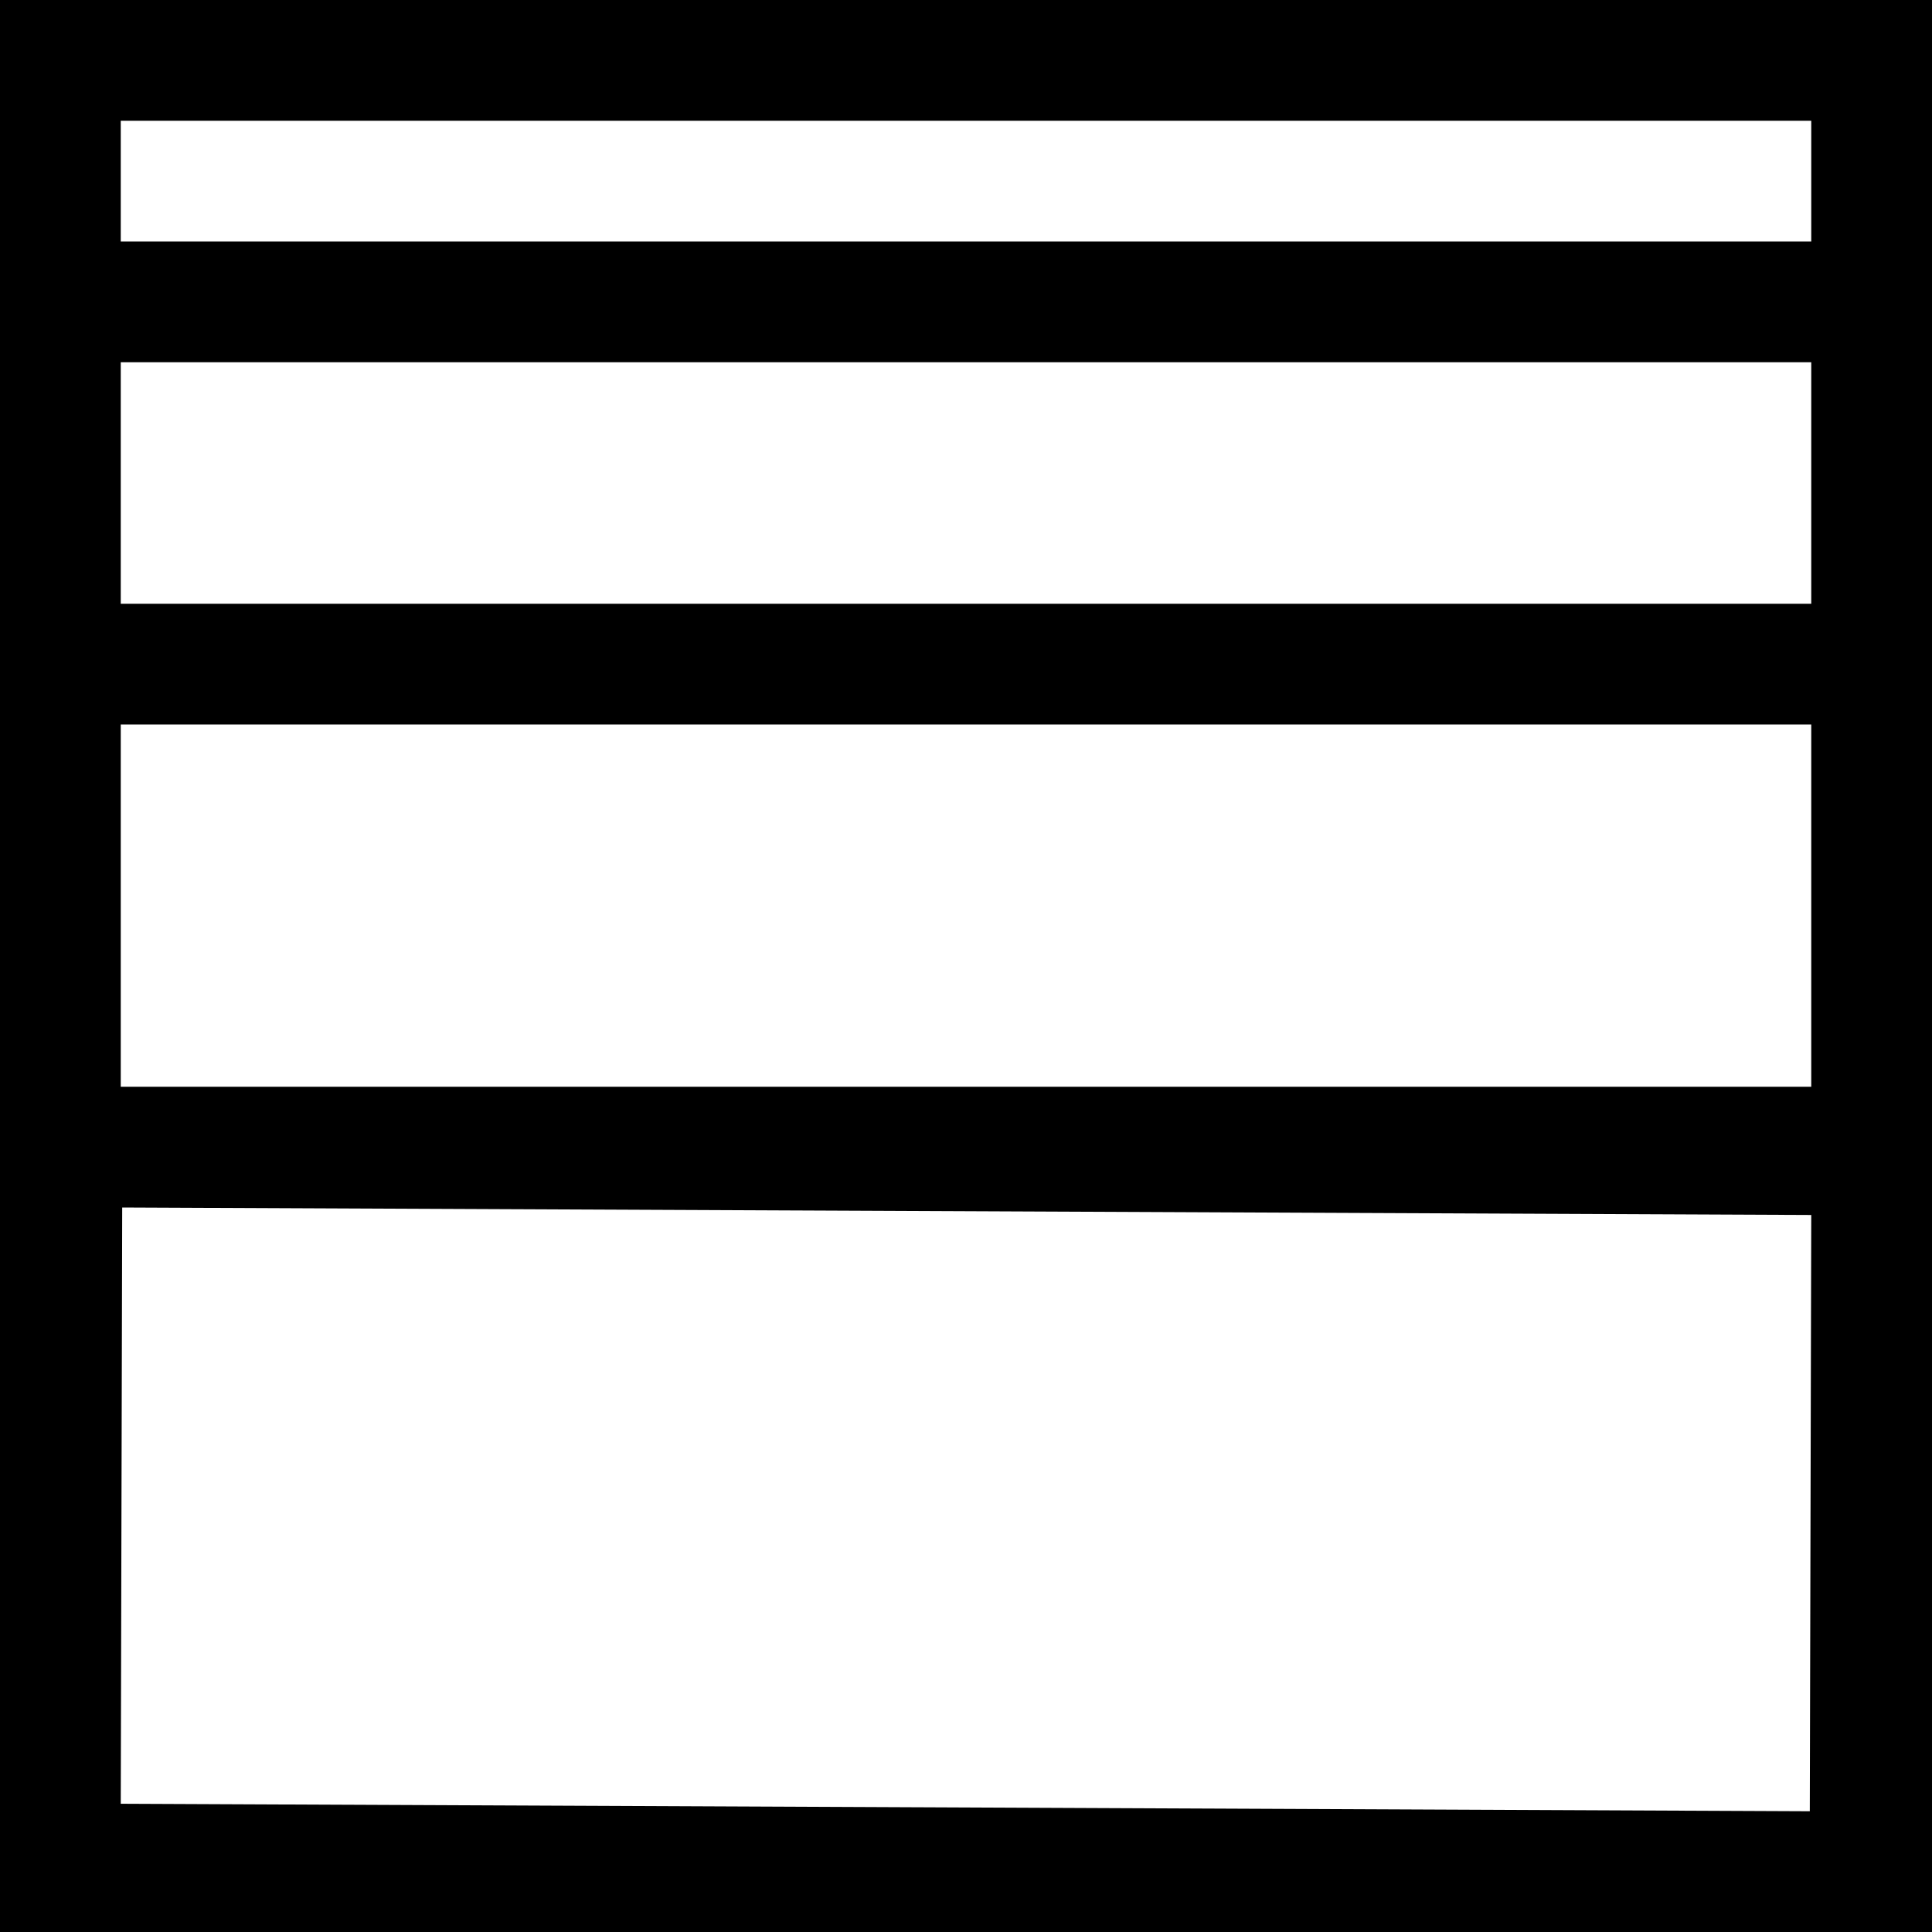
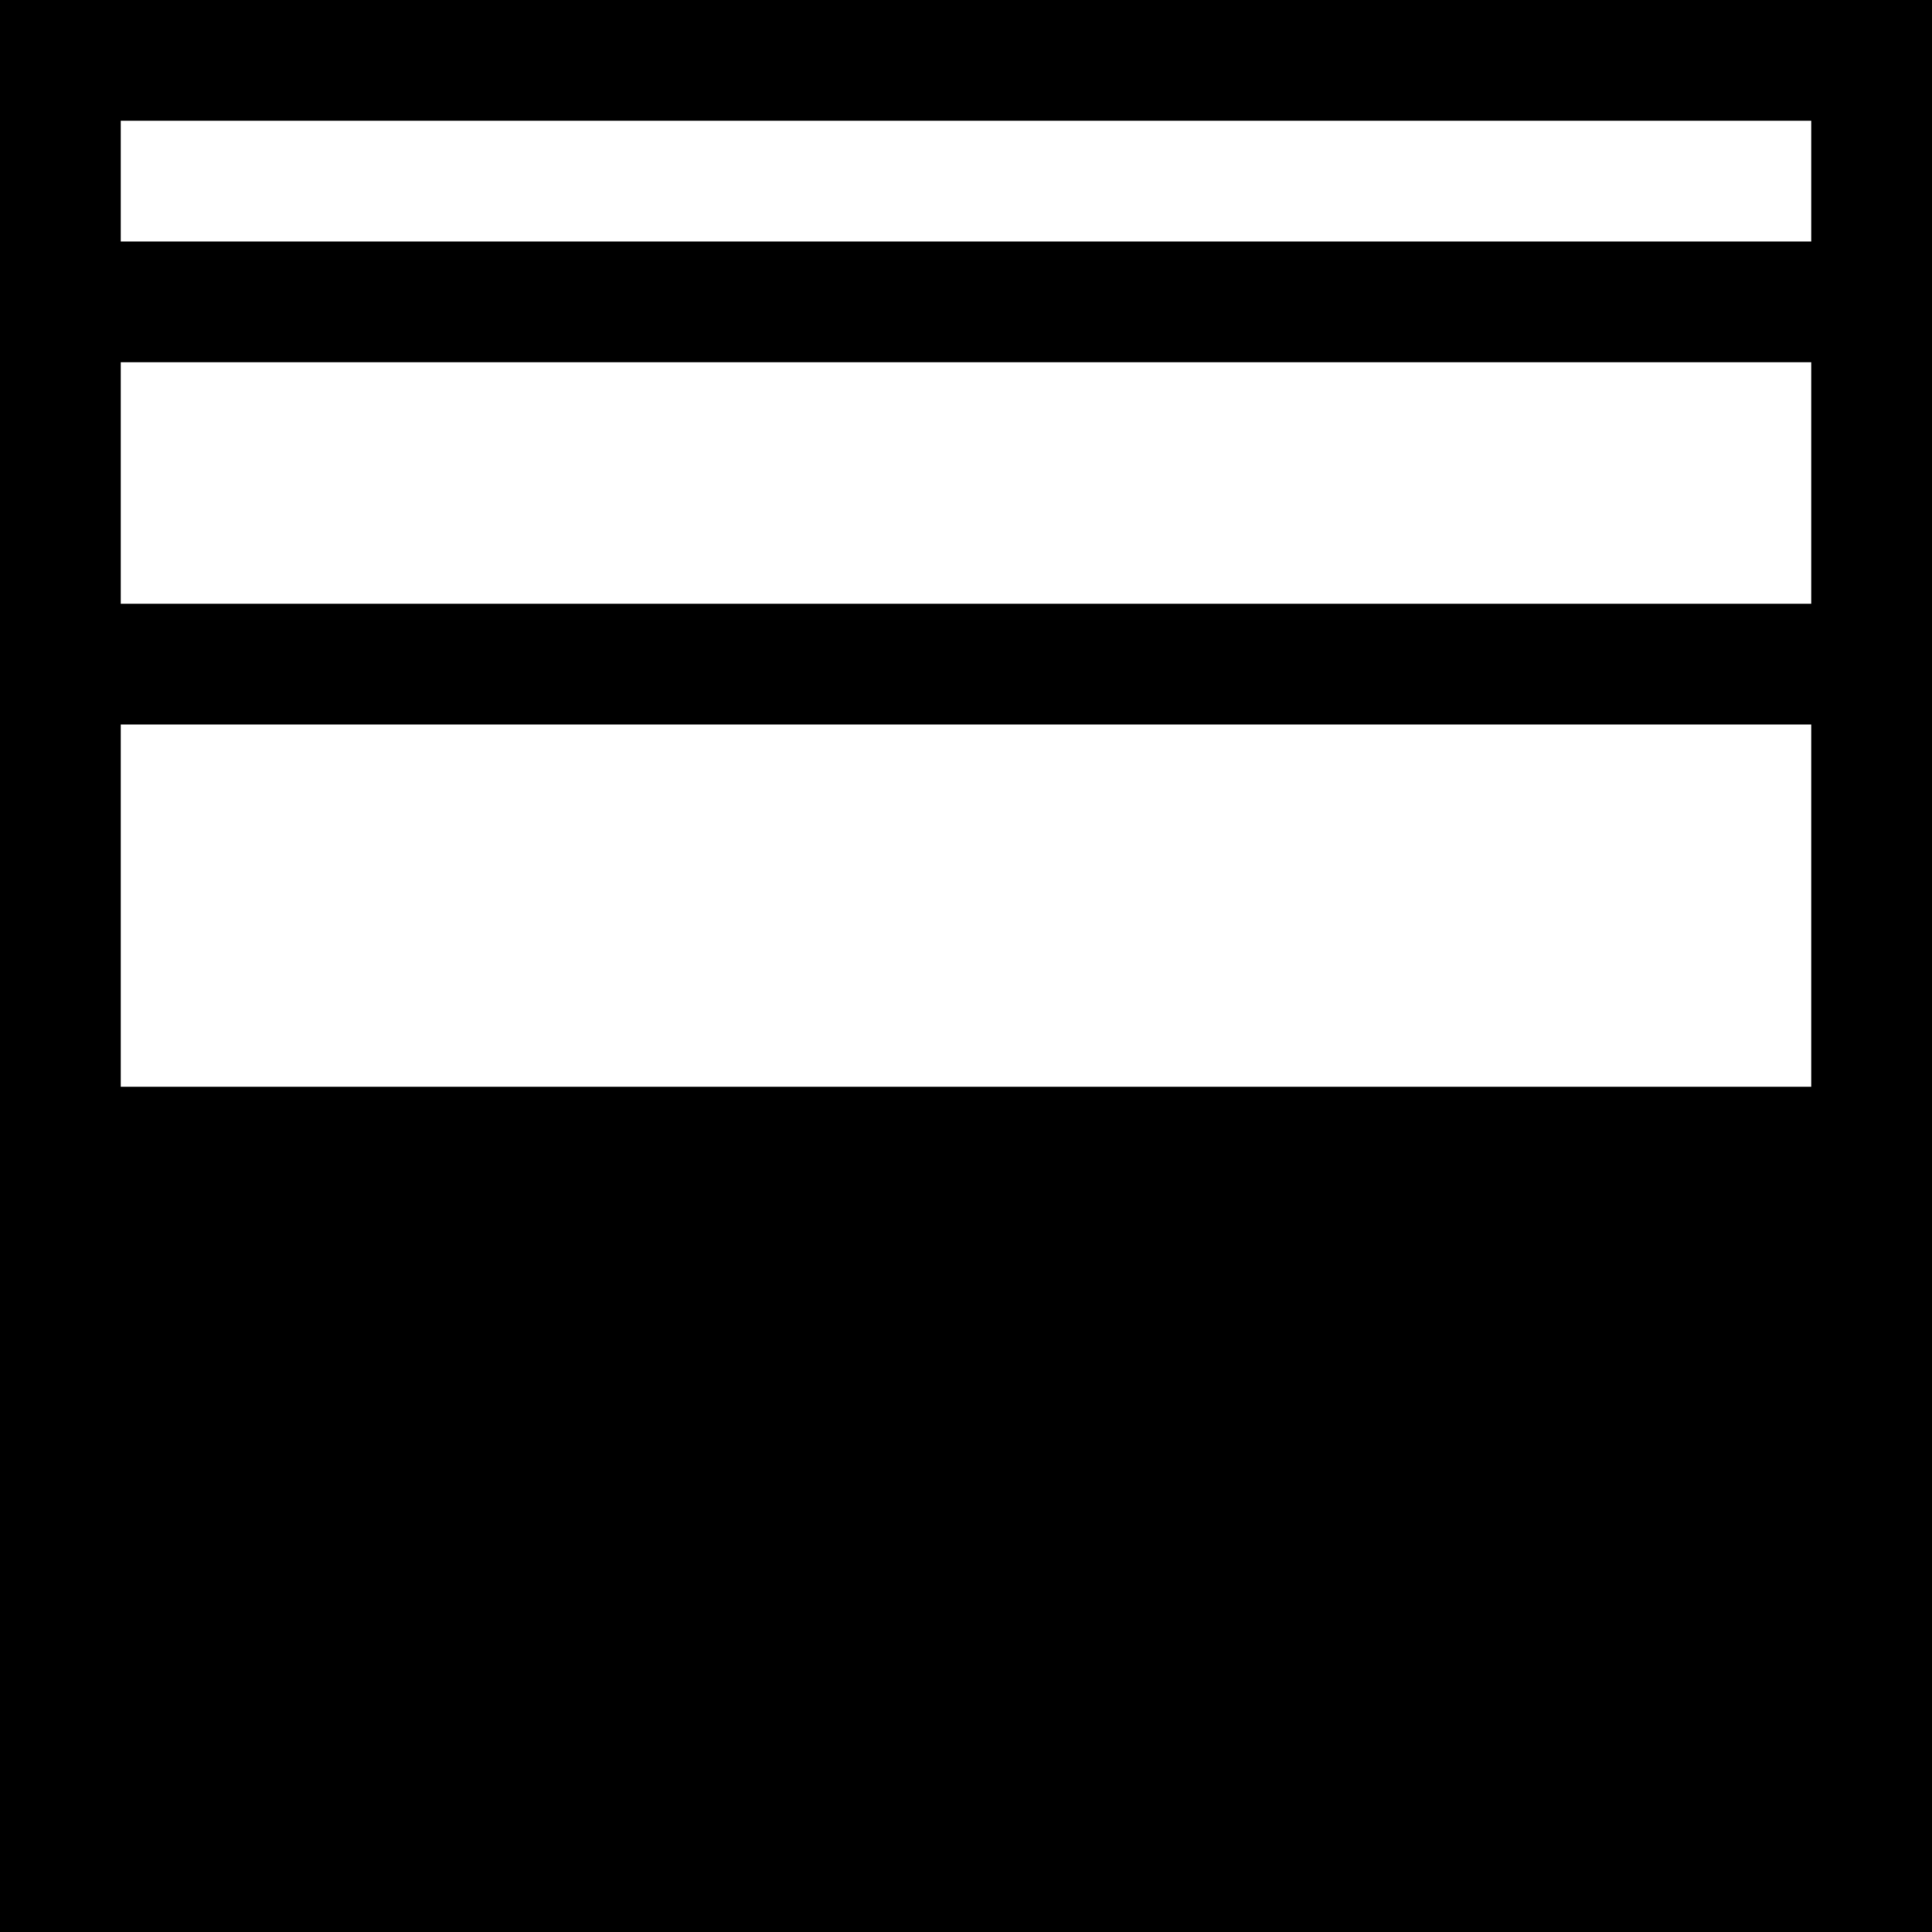
<svg xmlns="http://www.w3.org/2000/svg" width="16" height="16" viewBox="0 0 16 16" fill="none">
  <rect width="16" height="16" fill="black" />
-   <path fill-rule="evenodd" clip-rule="evenodd" d="M14.988 15L1 14.938L1.012 10L15 10.062L14.988 15Z" fill="white" />
  <rect x="1" y="6" width="14" height="3" fill="white" />
  <rect x="1" y="3" width="14" height="2" fill="white" />
  <rect x="1" y="1" width="14" height="1" fill="white" />
</svg>